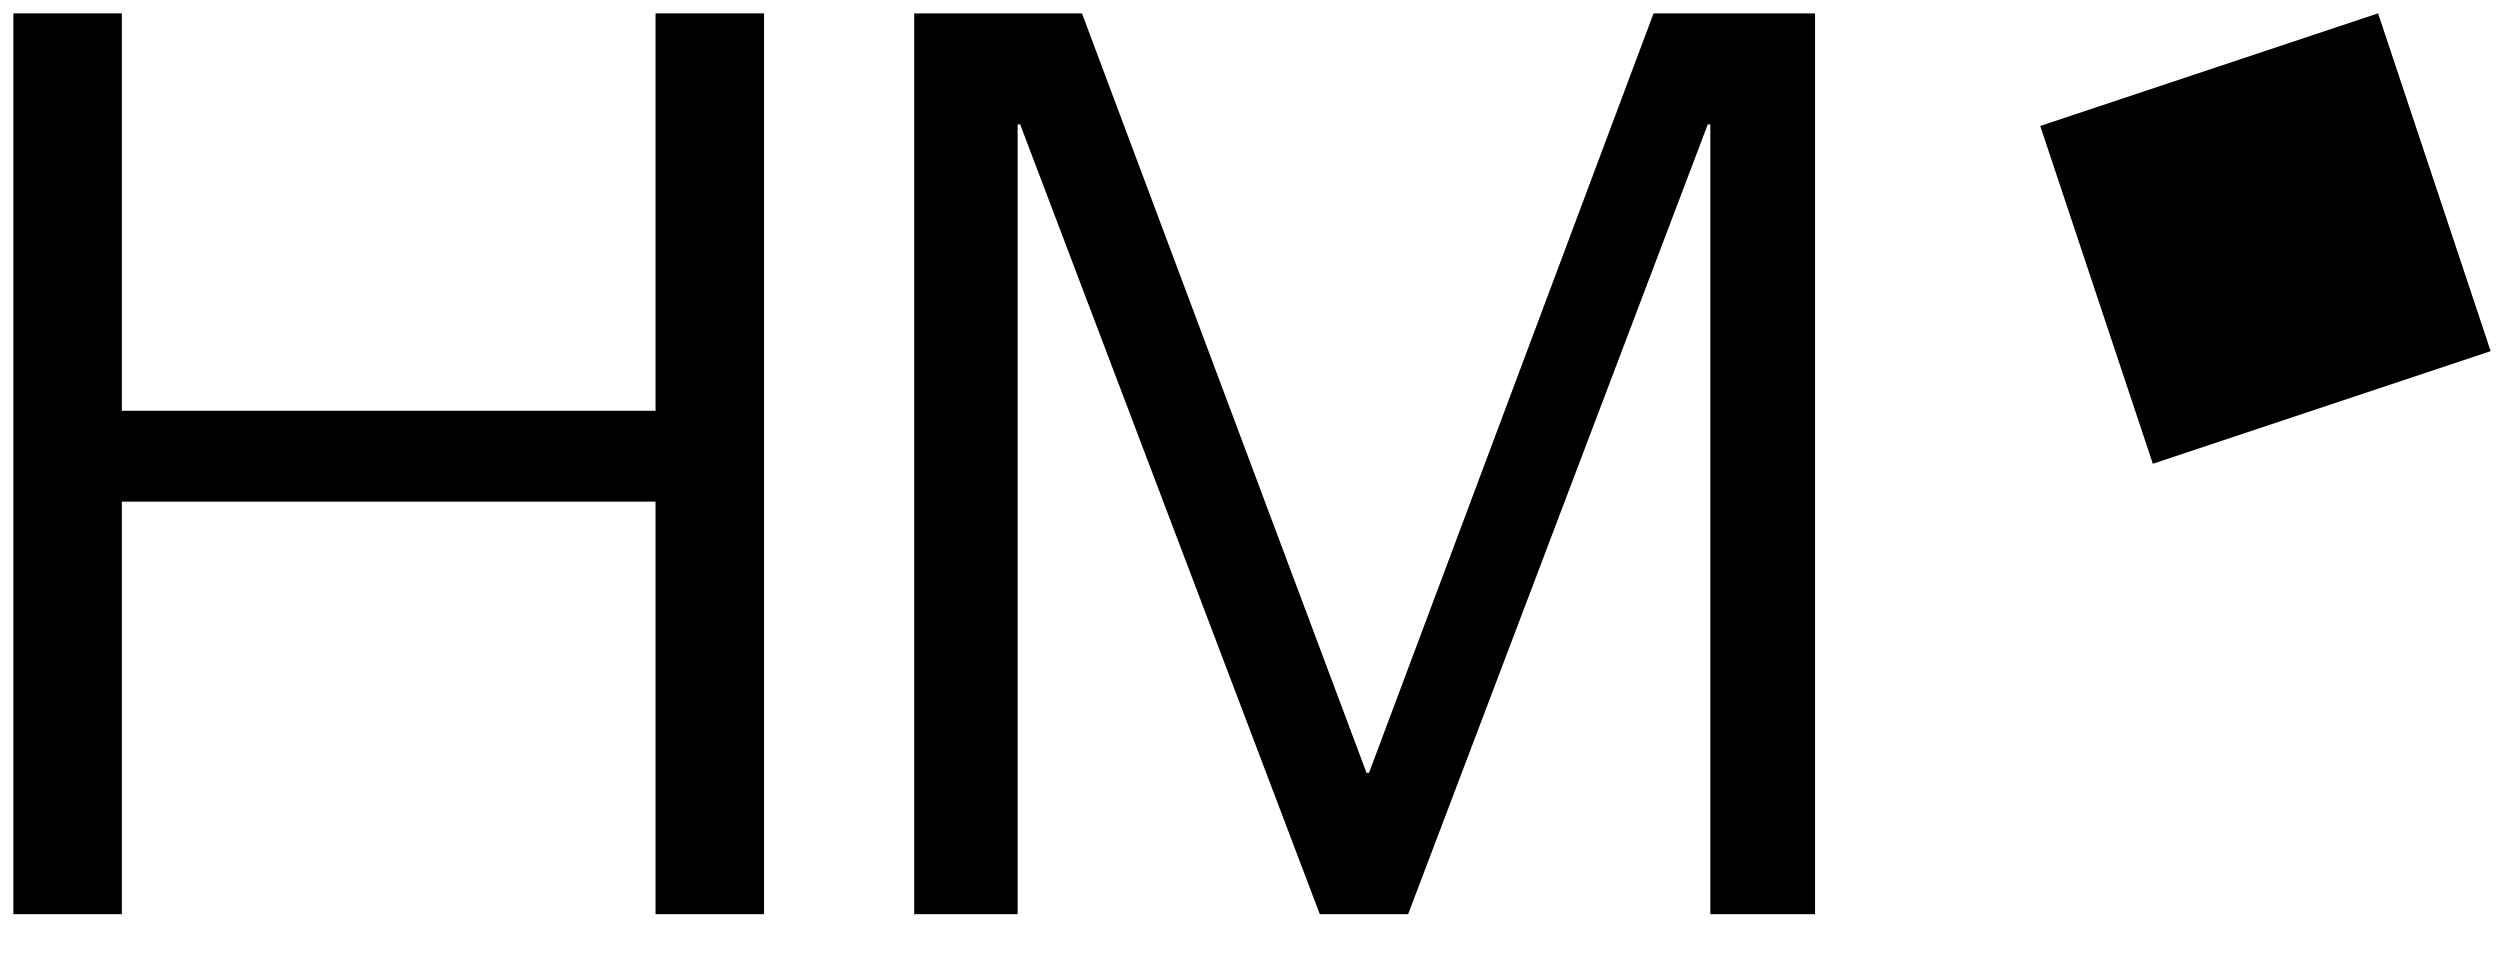
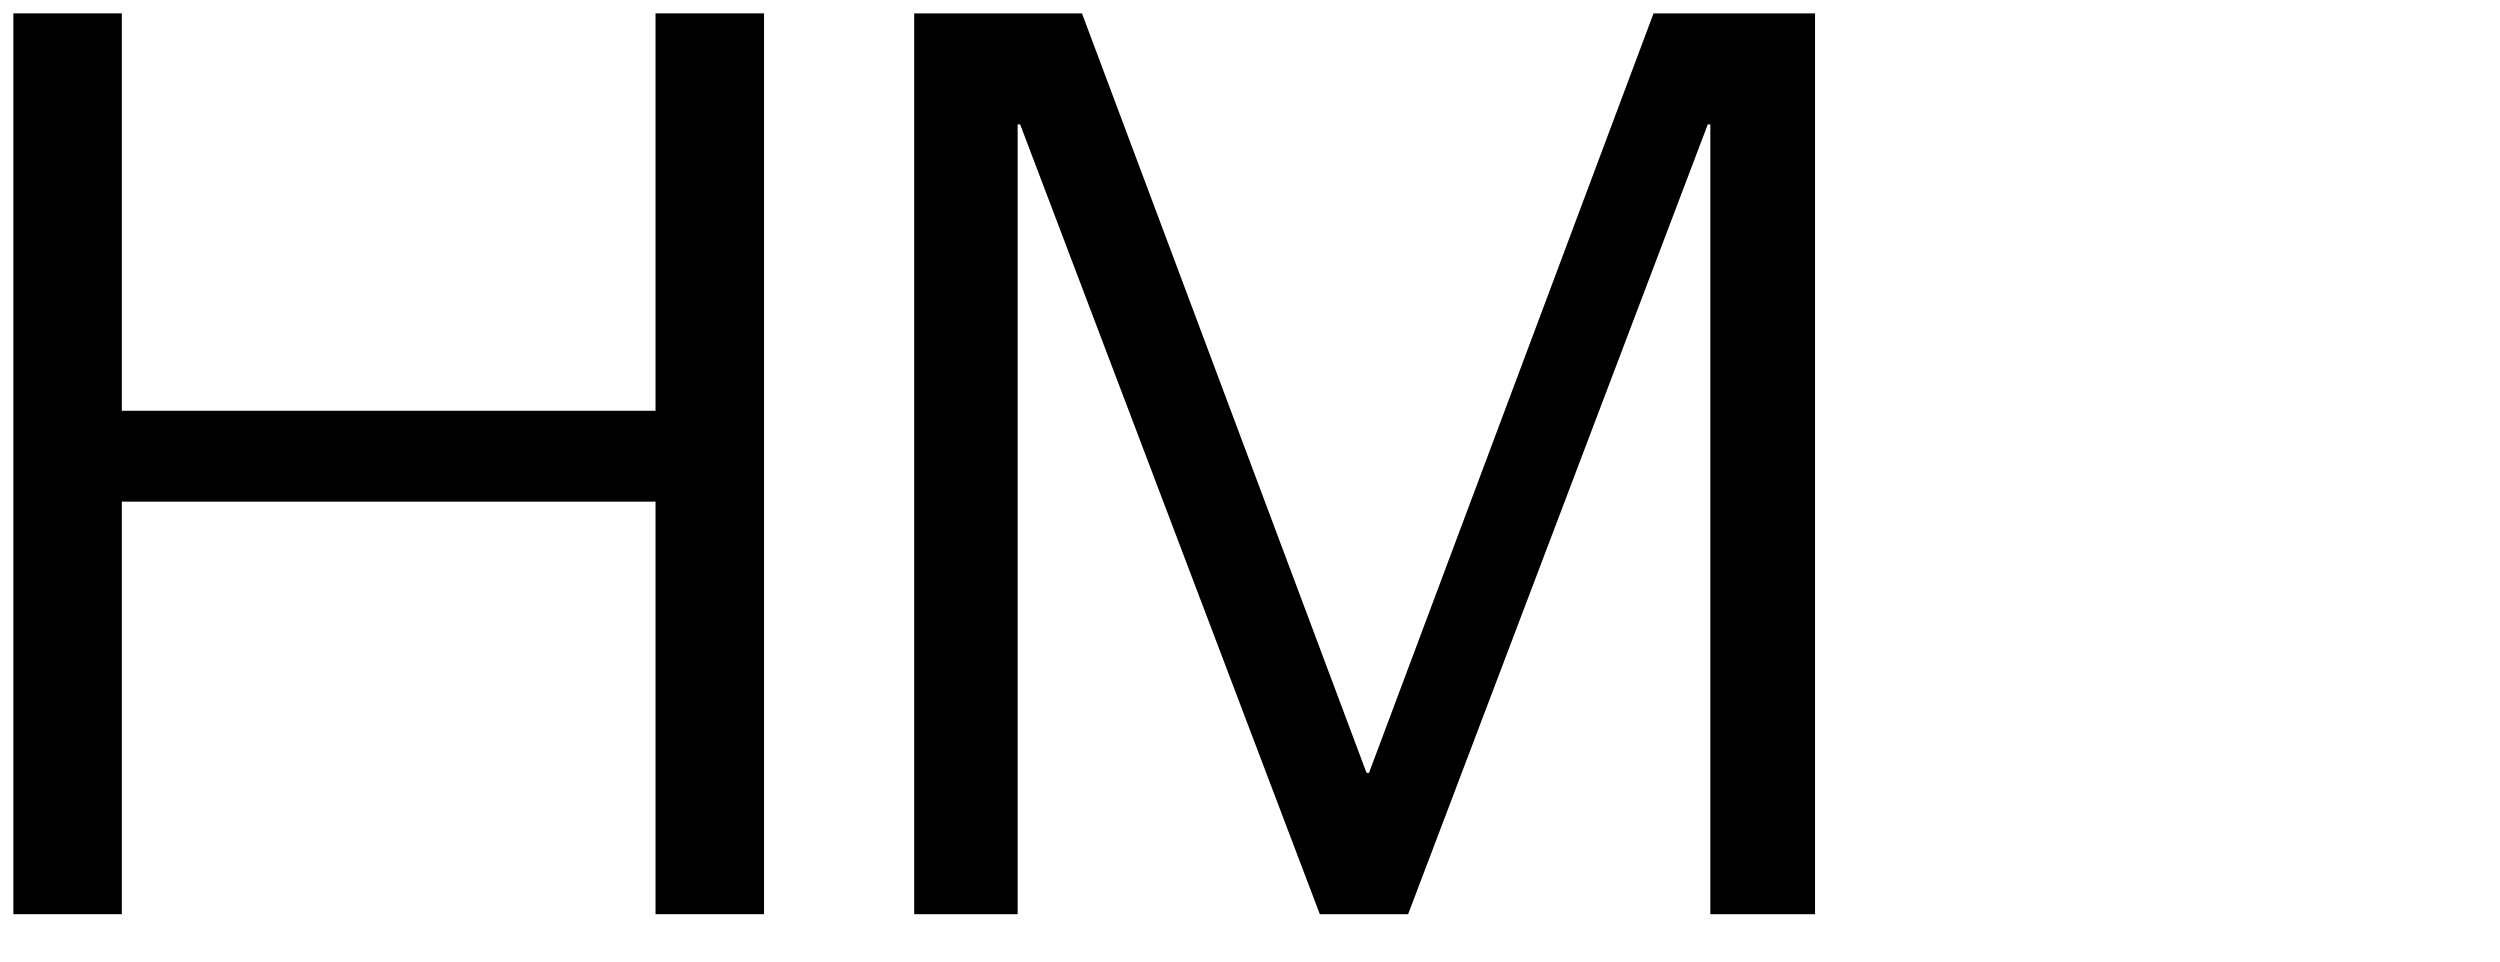
<svg xmlns="http://www.w3.org/2000/svg" width="52px" height="20px" viewBox="0 0 52 20" version="1.1">
  <title>HM_Logo_schwarz_RGB Copy</title>
  <g id="Page-1" stroke="none" stroke-width="1" fill="none" fill-rule="evenodd">
    <g id="HM_Logo_schwarz_RGB-Copy" fill="#000000" fill-rule="nonzero">
-       <polygon id="Rectangle" transform="translate(47.121, 4.962) rotate(-18.435) translate(-47.121, -4.962) " points="43.418 1.259 50.825 1.259 50.825 8.665 43.418 8.665" />
      <polygon id="Path" points="13.635 8.544 2.534 8.544 2.534 0.278 0.278 0.278 0.278 19.015 2.534 19.015 2.534 10.434 13.635 10.434 13.635 19.015 15.892 19.015 15.892 0.278 13.635 0.278" />
      <polygon id="Path" points="28.475 16.076 28.424 16.076 22.505 0.278 19.015 0.278 19.015 19.015 21.167 19.015 21.167 2.587 21.219 2.587 27.452 19.015 29.289 19.015 35.522 2.587 35.575 2.587 35.575 19.015 37.753 19.015 37.753 0.278 34.394 0.278" />
    </g>
  </g>
</svg>